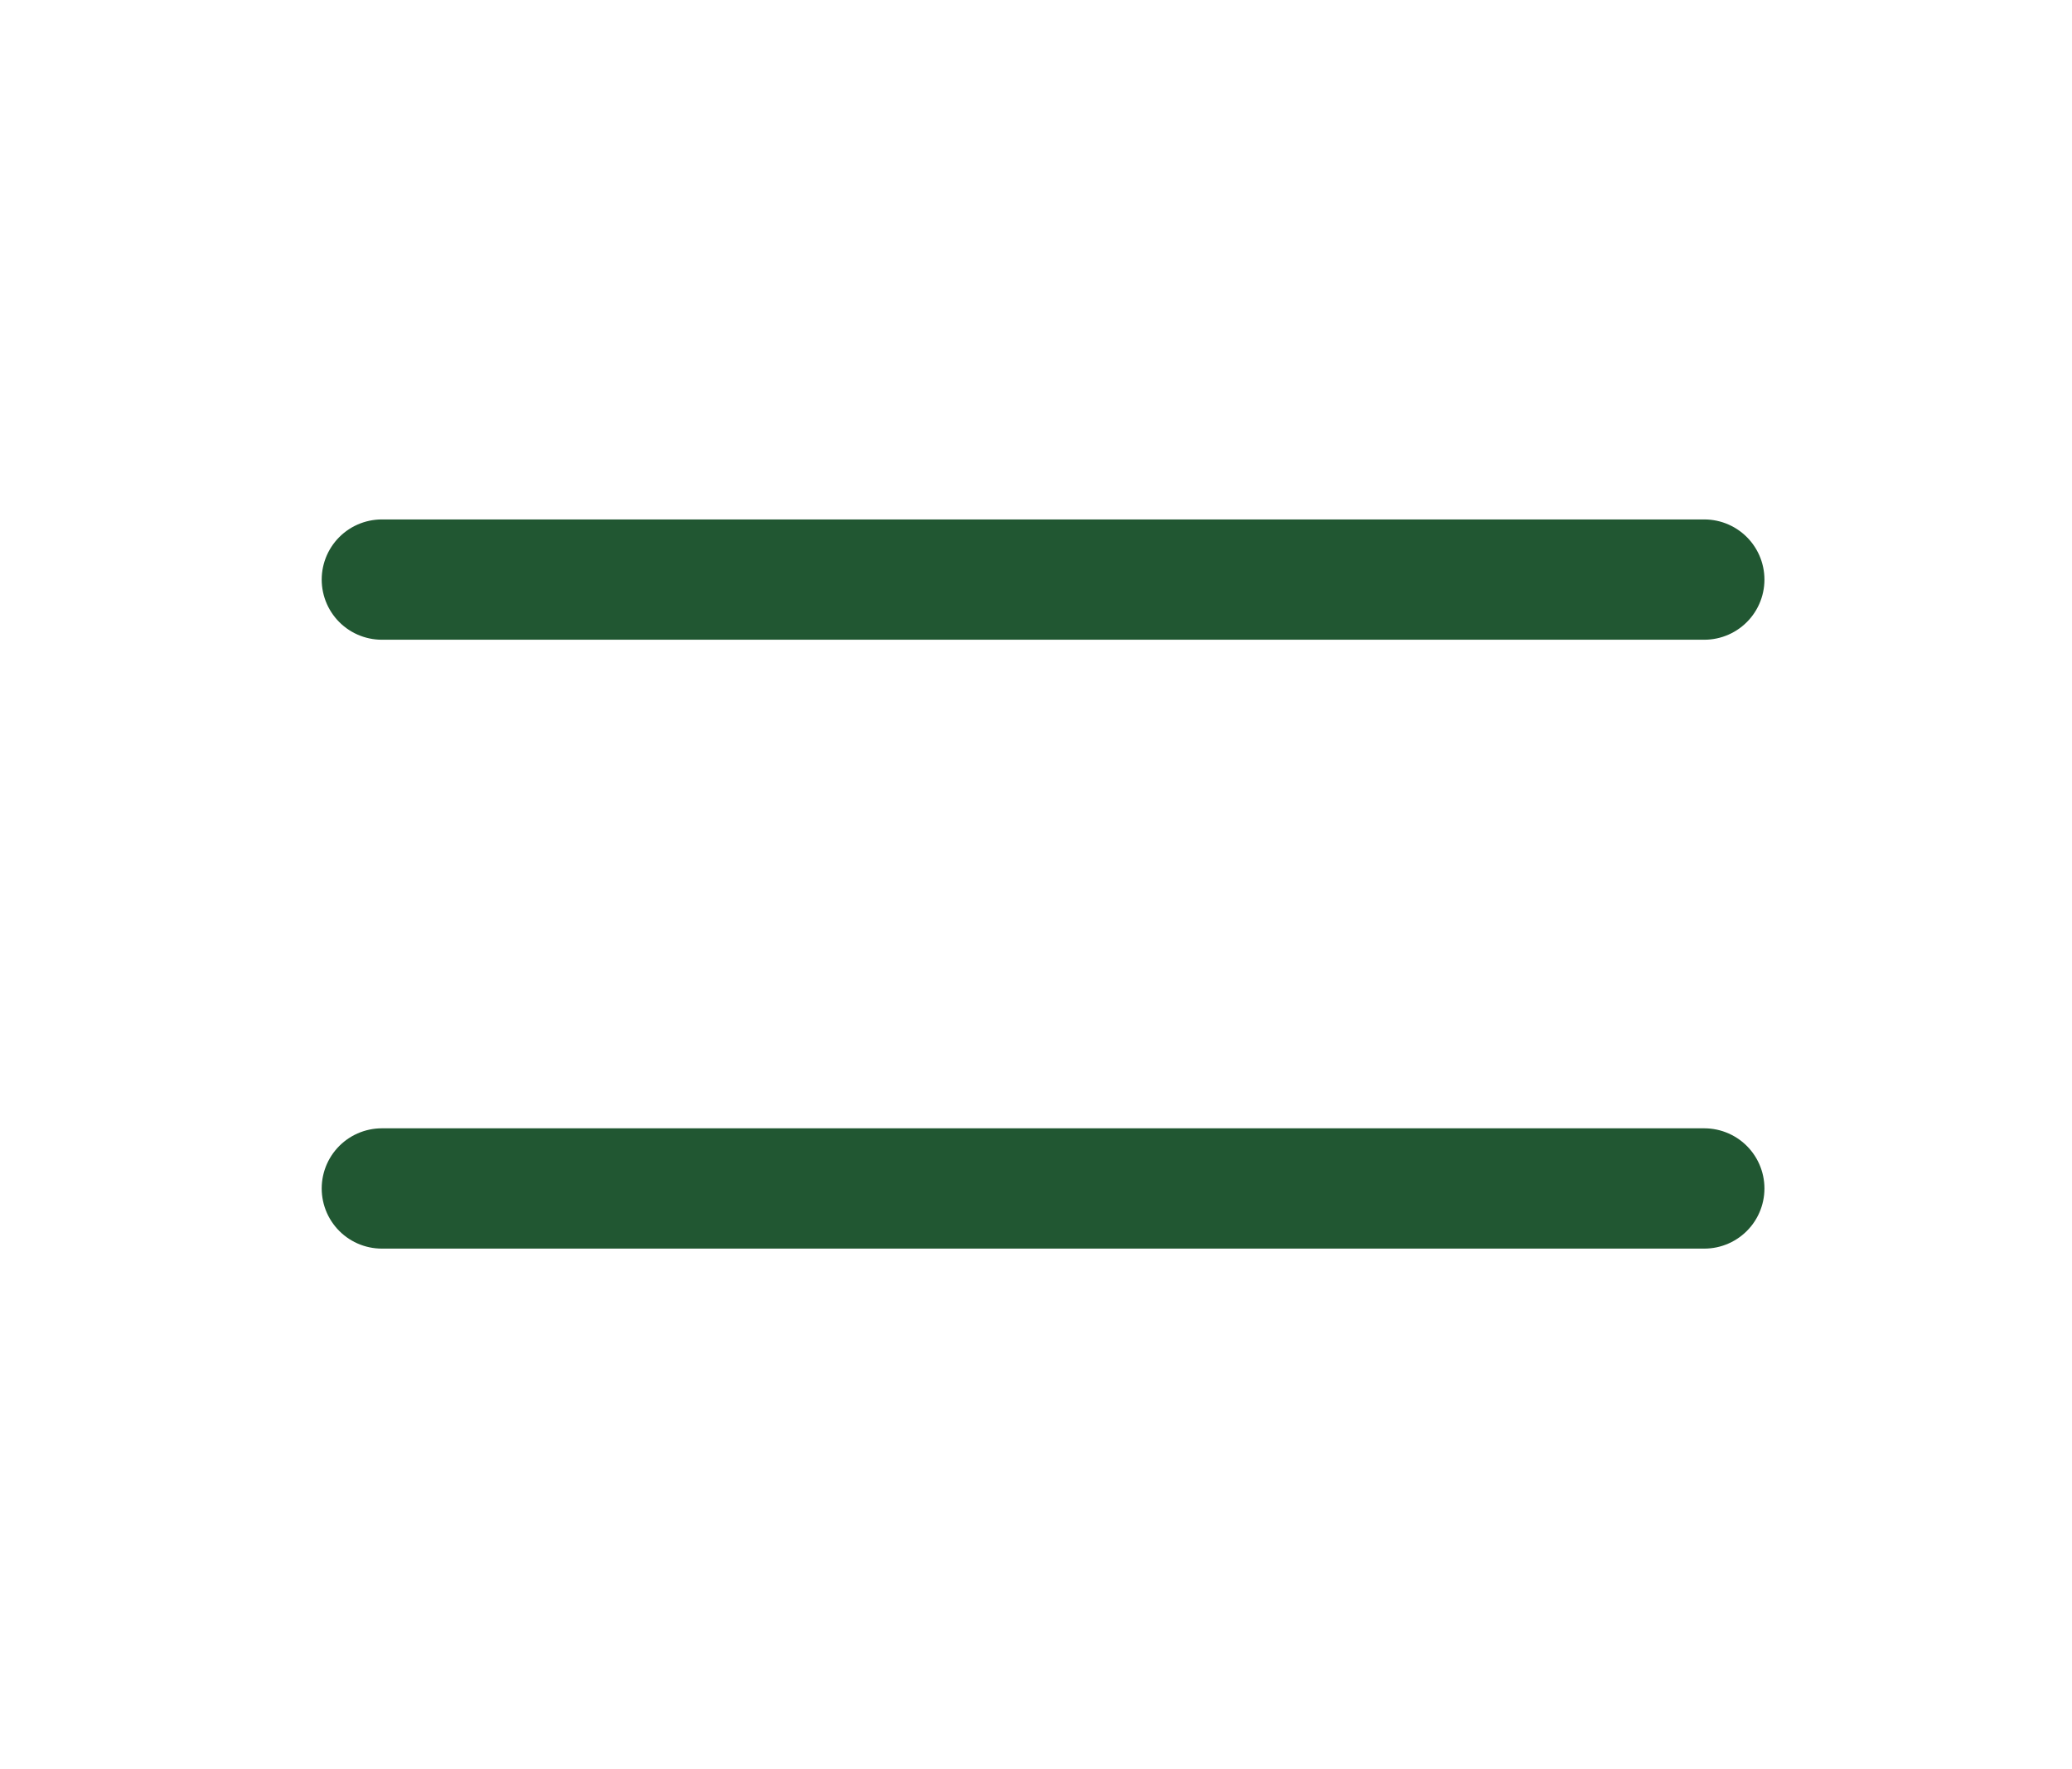
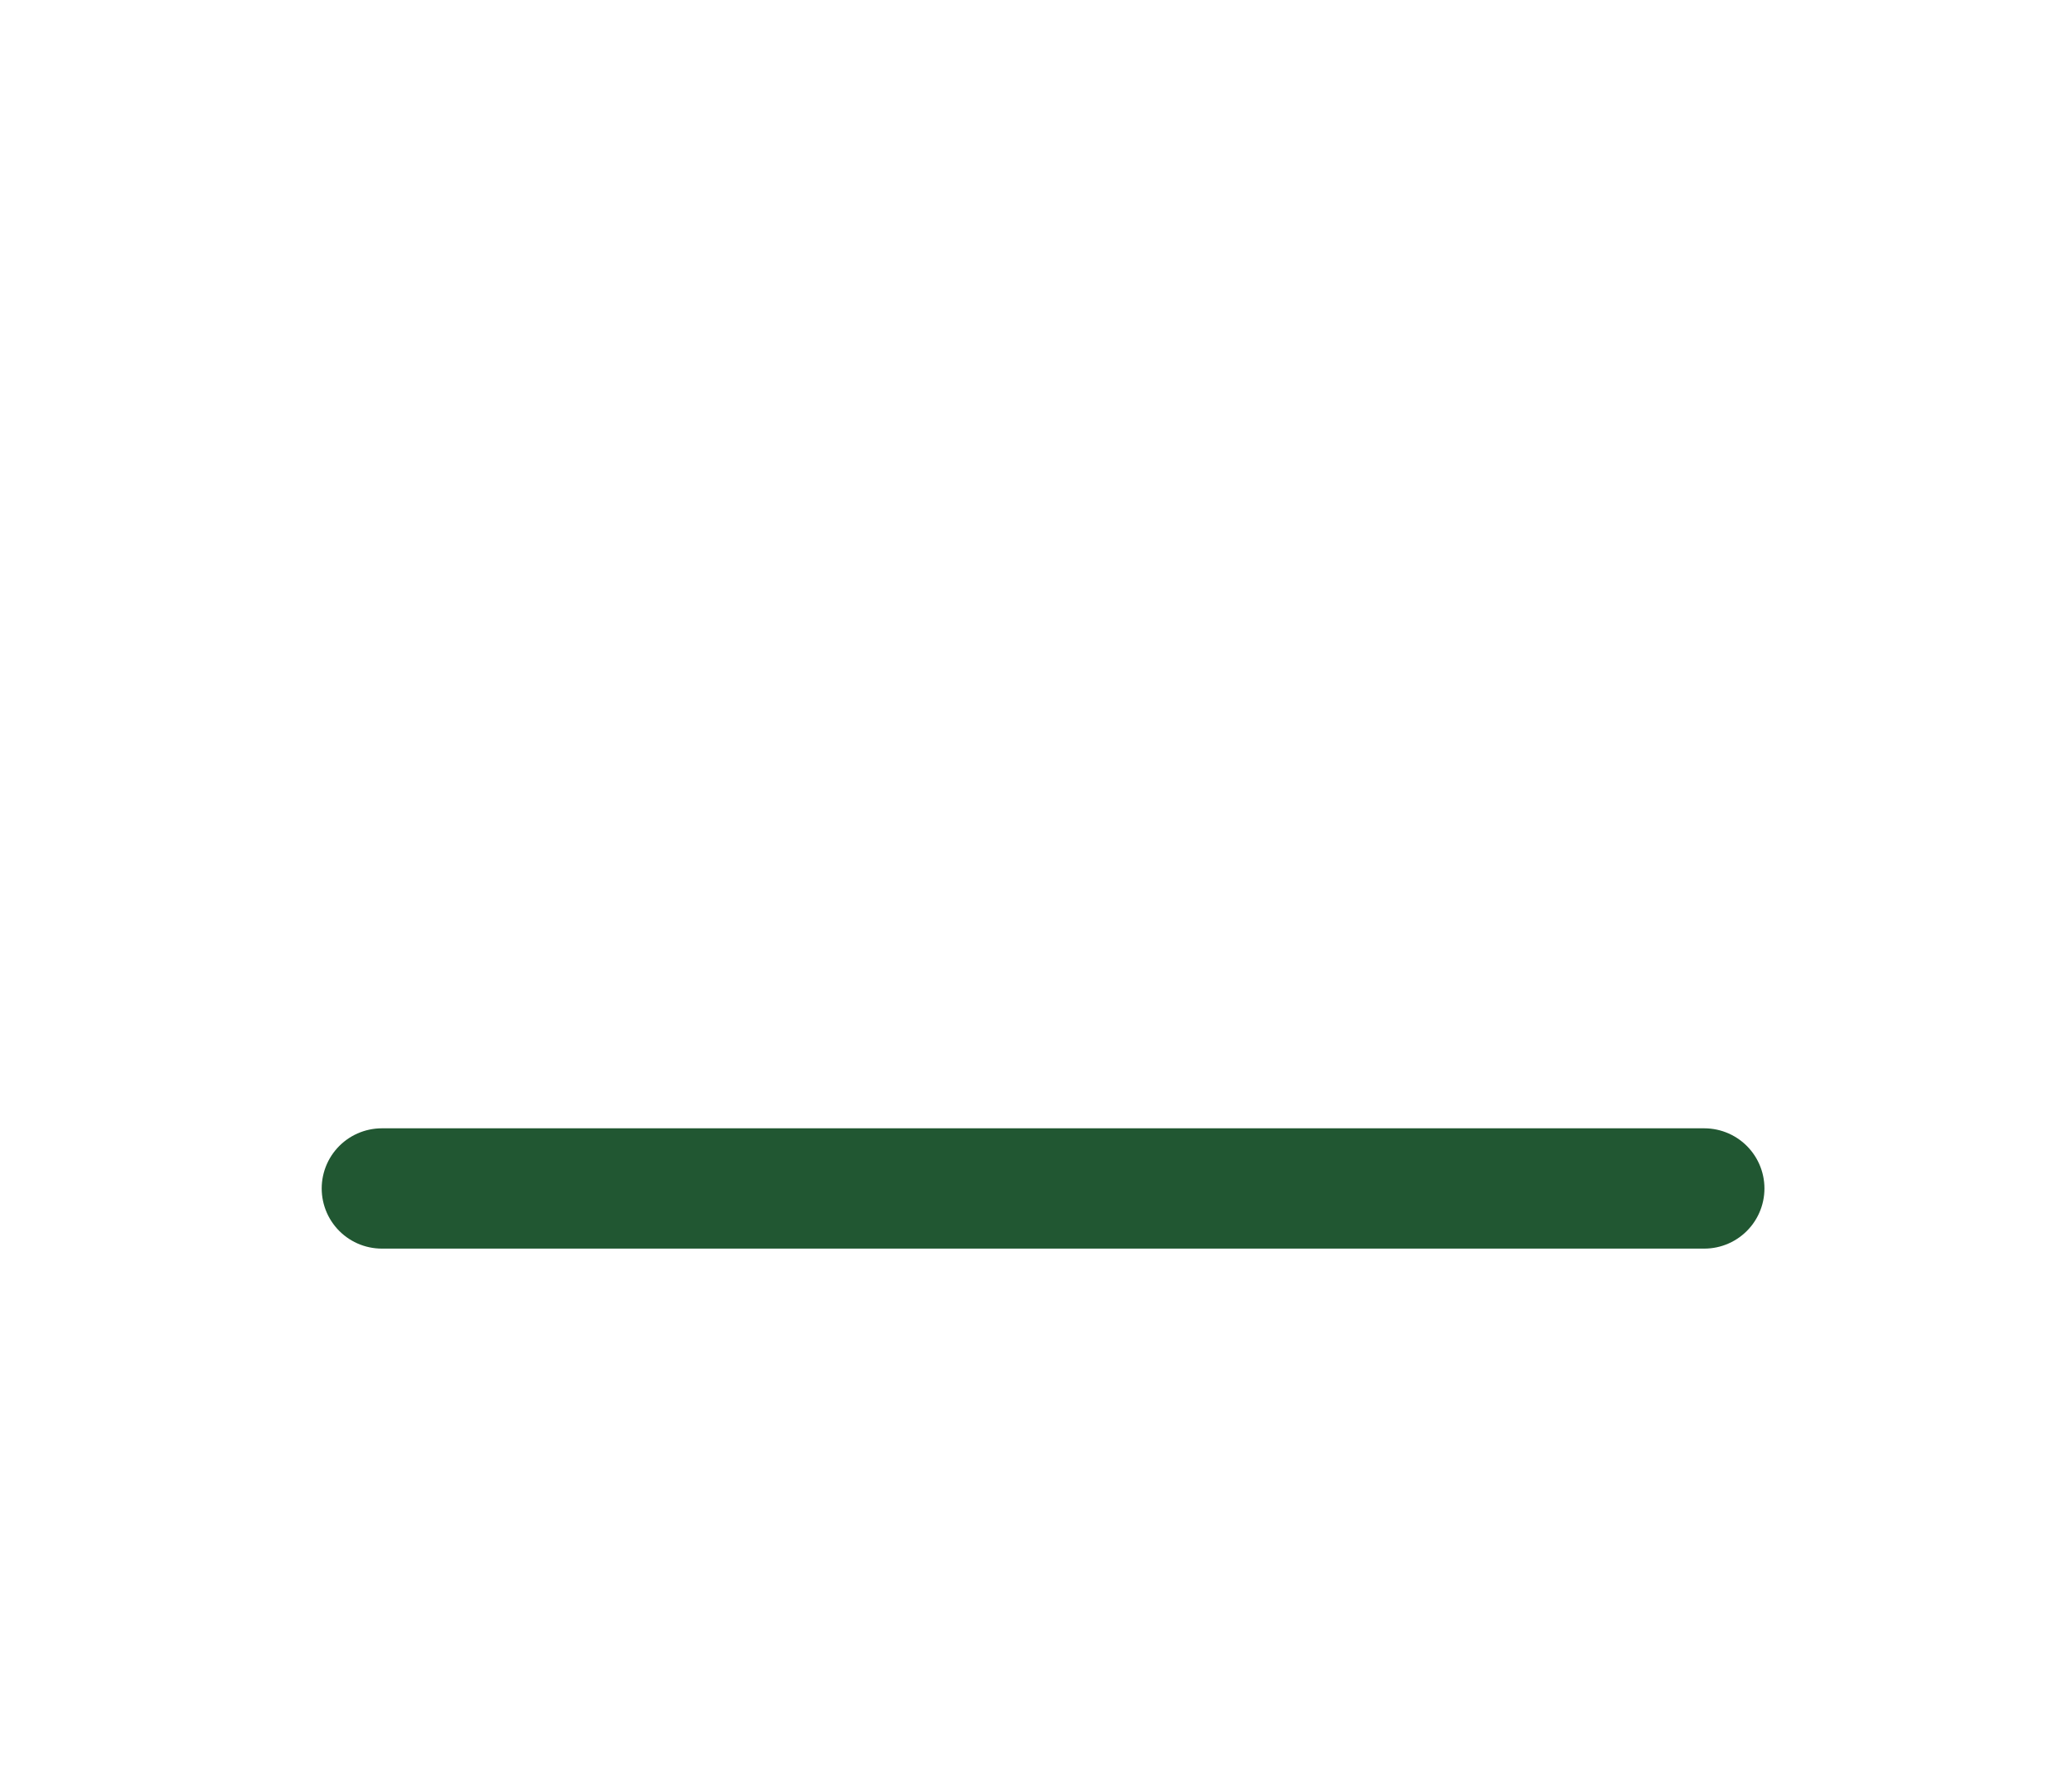
<svg xmlns="http://www.w3.org/2000/svg" id="Component_43_1" data-name="Component 43 – 1" width="34.439" height="29.405" viewBox="0 0 34.439 29.405">
-   <path id="Path_172" data-name="Path 172" d="M0,0H34.439V29.4H0Z" fill="#fff" opacity="0" />
+   <path id="Path_172" data-name="Path 172" d="M0,0H34.439V29.4Z" fill="#fff" opacity="0" />
  <g id="Group_432" data-name="Group 432" transform="translate(6.347 9.636)">
-     <path id="Path_129" data-name="Path 129" d="M-10418.634-7031.986h21.98" transform="translate(10418.634 7031.986)" fill="none" stroke="#215732" stroke-linecap="round" stroke-width="2" />
    <path id="Path_130" data-name="Path 130" d="M-10418.634-7031.986h21.98" transform="translate(10418.634 7042.109)" fill="none" stroke="#215732" stroke-linecap="round" stroke-width="2" />
  </g>
</svg>